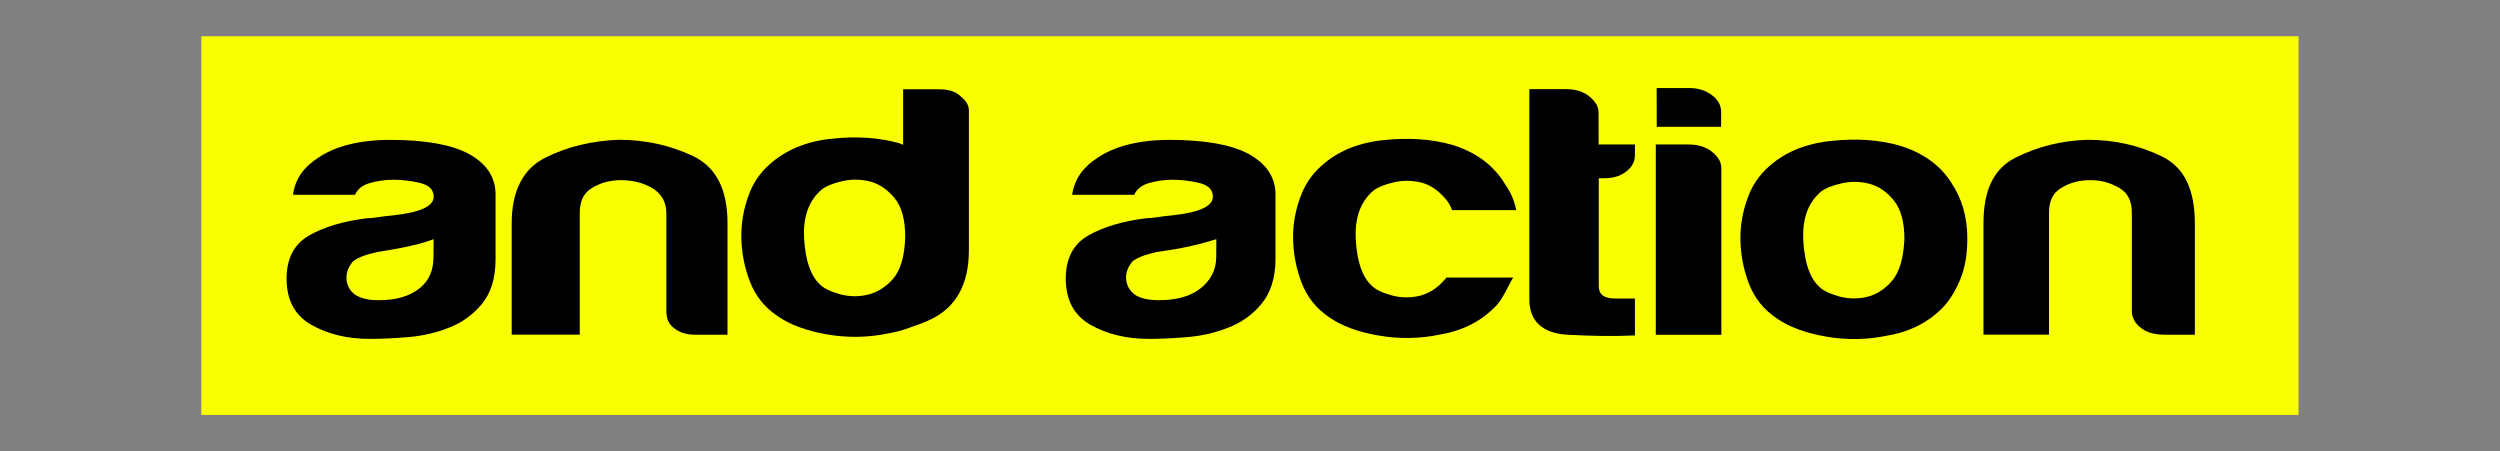
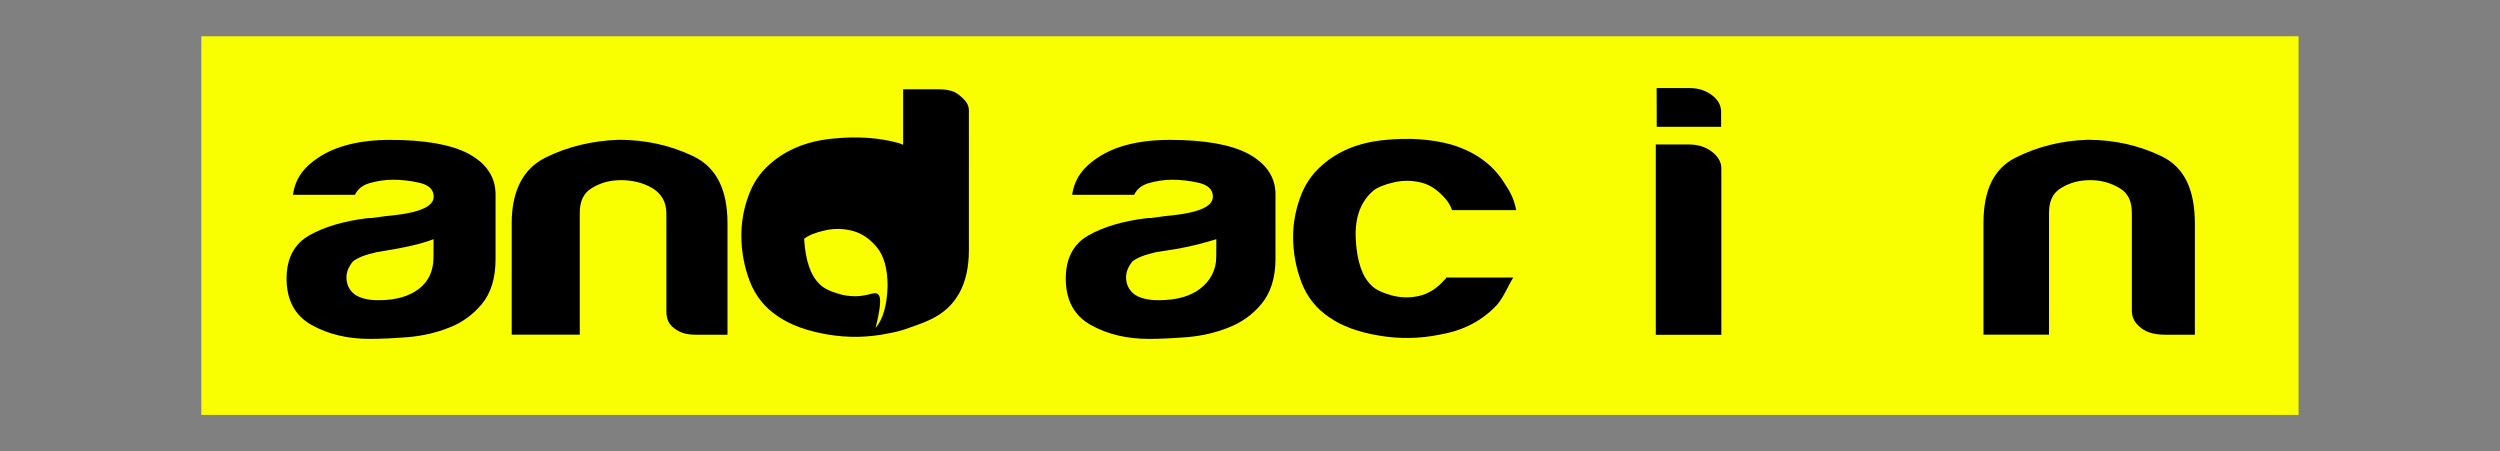
<svg xmlns="http://www.w3.org/2000/svg" version="1.1" id="Слой_1" x="0px" y="0px" viewBox="0 0 2384.2 430.4" style="enable-background:new 0 0 2384.2 430.4;" xml:space="preserve">
  <rect x="0" y="0" width="2384.2" height="430.4" fill="#808080" stroke="none" />
  <style type="text/css">
	.st0{fill:#F9FF00;}
</style>
  <rect x="192" y="34.6" class="st0" width="2000.1" height="361.1" />
  <path d="M1579.9,84h31.6c8.2,0,15.2,2.3,21.1,6.7s8.8,9.8,8.8,16.1v14.1H1580L1579.9,84L1579.9,84z" />
  <path d="M446.4,146.4c-16.4-8.6-41.4-13-74.3-13c-29.4,0-52.2,6.1-68,16.6c-14.1,9.1-22.5,20-24.7,35.8h59.1  c2.9-6,7.6-9.3,14.1-11.2c6.5-1.8,13.8-3.2,22.1-3.2c7.6,0,16,0.8,25.2,2.9c9.1,2.1,13.7,6.4,13.7,13.3c0,9.1-12.9,15-38.8,17.8  c-5.3,0.5-10,1-14.1,1.7s-7.6,1-10.6,1c-22.4,2.8-40.8,8.2-55.2,16.4s-21.6,22-21.6,41.2c0,20.6,8,35.3,23.8,44.2  c15.9,8.9,34.4,13.3,55.6,13.3c10.6,0,22.8-0.6,36.7-1.7c13.8-1.2,26.9-4.2,39.3-9.2c11.7-4.5,22.2-12,30.8-22.3  s13.1-24.6,13.1-42.9v-62.4C472.3,168.3,463.5,155.5,446.4,146.4z M413.4,245.1c0,12.8-4.3,22.9-13.7,30.2s-22.1,11-38.6,11  c-10,0-17.5-1.8-22.8-5.5c-5.3-4.1-7.9-9.6-7.9-16.4c0-5,2.1-10.1,6.2-15.1c4.7-3.7,12.3-6.6,23-8.9l19.9-3.4  c14.7-2.8,26.1-5.7,34-8.9L413.4,245.1L413.4,245.1z" />
  <path d="M661.4,149.1c-21.8-10.5-45.5-15.8-71.4-15.8c-25.3,0.9-49.1,6.6-70,17.1s-32,31.3-32,62.4v106.4h64.9V203.3  c0-11,3.3-19,11.6-24c8.2-5,17.3-7.5,27.9-7.5c10.6,0,21,2.5,29.5,7.5s13.6,13,13.6,24v93.3c0,6.9,1.8,12.2,7.4,16.4  c5.6,4.4,11.7,6.2,20.6,6.2h30.3V212.9C693.8,180.9,683.2,159.6,661.4,149.1z" />
  <path d="M1190,146.4c-16.5-8.6-41.5-13-74.5-13c-29.4,0-52.3,6.1-68.1,16.6c-14.1,9.1-22.6,20-24.9,35.8h59.1  c2.9-6,7.6-9.3,14.1-11.2c6.5-1.8,13.8-3.2,22.1-3.2c7.6,0,16,0.8,25.2,2.9c9.1,2.1,13.7,6.4,13.7,13.3c0,9.1-12.9,15-38.8,17.8  c-5.3,0.5-10,1-14.1,1.7s-7.6,1-10.6,1c-22.4,2.8-40.8,8.2-55.2,16.4s-21.6,22-21.6,41.2c0,20.6,8,35.3,23.8,44.2  c15.9,8.9,34.4,13.3,55.6,13.3c10.6,0,22.8-0.6,36.7-1.7c13.8-1.2,26.9-4.2,39.3-9.2c11.7-4.5,22.6-12,31.1-22.3  c8.6-10.3,13.5-24.6,13.5-42.9v-62.4C1216.2,168.3,1207,155.5,1190,146.4z M1159.9,245.1c0,12.8-5.9,22.9-15.3,30.2  c-9.4,7.3-23,11-39.4,11c-10,0-18-1.8-23.2-5.5c-5.3-4.1-8.1-9.6-8.1-16.4c0-5,2-10.1,6.1-15.1c4.7-3.7,12.3-6.6,22.9-8.9l21.5-3.4  c14.7-2.8,25.3-5.7,35.6-8.9L1159.9,245.1L1159.9,245.1z" />
-   <path d="M1524.5,107.2c0-6.4-3.8-11.3-9.6-15.9c-5.9-4.5-13.5-6.3-21.1-6.3h-35.3v200.6c0,21.1,13.2,32.2,35.8,33.6  c22.6,1.3,44.9,1.6,64.9,0.7v-35.2h-18.6c-11.7,0-15.9-4.3-15.9-12.1V170h4.4c8.2,0,15.4-1.6,21.2-6c5.9-4.4,8.9-9.4,8.9-16.3v-9.9  h-34.6L1524.5,107.2L1524.5,107.2z" />
  <path d="M1632.4,144.5c-5.9-4.5-13.3-6.7-21.6-6.7h-31.7v181.5h62.5V160.7C1641.7,154.3,1638.3,149.1,1632.4,144.5z" />
-   <path d="M1811.5,138.8c-19.5-5.5-41.2-7-65.3-4.4c-24.2,2.5-43.9,10.7-59.1,24.3c-9.4,8.2-16.4,18.5-20.7,30.9  c-4.4,12.3-6.6,24.7-6.6,37.1c0,15.1,2.7,29.6,8,43.5s14.1,25,26.5,33.3c11.7,8.2,27.5,14.1,47.2,17.5s39.3,3.1,58.7-1  c21.7-3.7,39.8-13,53.9-28.1c6.5-7.3,11.7-16.2,15.9-26.8c4.1-10.5,6.2-23.1,6.2-37.7c0-20.1-5-37.7-15-52.8  C1850.4,157.5,1833.8,145.6,1811.5,138.8z M1804.4,267.8c-7,8.2-15.2,13.3-24.2,15.4c-9.1,2.1-18.1,1.8-26.9-0.7s-15-5.6-18.5-9.2  c-8.8-8.2-13.8-22.7-15-43.5s4.4-36.5,16.8-47c4.1-3.2,10.6-5.9,19.5-7.9c8.8-2.1,17.6-1.9,26.5,0.3c8.8,2.3,16.6,7.5,23.4,15.8  s10.2,20.6,10.2,37.1C1815.3,246.3,1811.5,259.5,1804.4,267.8z" />
  <path d="M2061.6,149.1c-21.8-10.5-45-15.8-71-15.8c-25.3,0.9-47.6,6.6-68.5,17.1s-30.5,31.3-30.5,62.4v106.4h62.5V203.3  c0-11,3.2-19,11.5-24c8.2-5,17.2-7.5,27.8-7.5c10.6,0,19.2,2.5,27.8,7.5s11.9,13,11.9,24v93.3c0,6.9,3.5,12.2,9.1,16.4  c5.6,4.4,13.5,6.2,22.3,6.2h28.7V212.9C2093.1,180.9,2083.3,159.6,2061.6,149.1z" />
-   <path d="M914.7,90.6c-5.9-4.8-13.3-5.5-21.6-5.5h-31.8v52.9c-1.8-0.4-1.9-0.8-3.2-1.3c-19.5-5.5-40.9-7-65-4.4  c-24.2,2.5-43.7,10.7-59,24.3c-9.4,8.2-16.3,18.5-20.6,30.9c-4.4,12.3-6.5,24.7-6.5,37.1c0,15.1,2.7,29.6,8,43.5  c5.3,13.9,14.1,25,26.5,33.3c11.7,8.2,27.5,14.1,47.2,17.5s39.3,3.1,58.7-1c7-1.2,13.8-3,20-5.4c6.5-2.2,13.7-4.8,20-7.8  c24.2-11.4,36.6-33.4,36.6-65.9V105C923.8,99.1,920.5,95.4,914.7,90.6z M827.3,281.1c-9.1,2.1-18.1,1.8-26.9-0.7  c-8.8-2.5-15-5.6-18.5-9.2c-8.8-8.2-13.8-22.7-15-43.5s4.4-36.5,16.8-47c4.1-3.2,10.6-5.9,19.5-7.9c8.8-2.1,17.6-1.9,26.5,0.3  c8.8,2.3,16.6,7.5,23.4,15.8c6.8,8.2,10.2,20.6,10.2,37.1c-0.6,18.3-4.4,31.5-11.5,39.8C844.7,273.9,836.5,279,827.3,281.1z" />
+   <path d="M914.7,90.6c-5.9-4.8-13.3-5.5-21.6-5.5h-31.8v52.9c-1.8-0.4-1.9-0.8-3.2-1.3c-19.5-5.5-40.9-7-65-4.4  c-24.2,2.5-43.7,10.7-59,24.3c-9.4,8.2-16.3,18.5-20.6,30.9c-4.4,12.3-6.5,24.7-6.5,37.1c0,15.1,2.7,29.6,8,43.5  c5.3,13.9,14.1,25,26.5,33.3c11.7,8.2,27.5,14.1,47.2,17.5s39.3,3.1,58.7-1c7-1.2,13.8-3,20-5.4c6.5-2.2,13.7-4.8,20-7.8  c24.2-11.4,36.6-33.4,36.6-65.9V105C923.8,99.1,920.5,95.4,914.7,90.6z M827.3,281.1c-9.1,2.1-18.1,1.8-26.9-0.7  c-8.8-2.5-15-5.6-18.5-9.2c-8.8-8.2-13.8-22.7-15-43.5c4.1-3.2,10.6-5.9,19.5-7.9c8.8-2.1,17.6-1.9,26.5,0.3  c8.8,2.3,16.6,7.5,23.4,15.8c6.8,8.2,10.2,20.6,10.2,37.1c-0.6,18.3-4.4,31.5-11.5,39.8C844.7,273.9,836.5,279,827.3,281.1z" />
  <path d="M1379.2,264.7c-0.5,1.8-1,1.4-1.6,2.1c-7,8.2-15.2,13.3-24.2,15.4c-9.1,2.1-18.1,1.8-26.9-0.7c-8.8-2.5-15-5.6-18.5-9.2  c-8.8-8.2-13.8-22.7-15-43.5s4.4-36.5,16.8-47c4.1-3.2,10.6-5.9,19.5-7.9c8.8-2.1,17.6-1.9,26.5,0.3c8.8,2.3,16.6,8,23.4,16.2  c2.3,2.8,4.1,5.8,5.6,10h61.2c-2.5-12.2-6.4-18.5-11.7-26.4c-10.6-16.9-27.1-29-49.4-35.9c-19.5-5.5-41.2-7-65.3-4.5  c-24.2,2.5-43.9,10.6-59.1,24.3c-9.4,8.2-16.4,18.5-20.7,30.9c-4.4,12.3-6.6,24.7-6.6,37c0,15.1,2.7,29.6,8,43.5  c5.3,13.9,14.1,25,26.5,33.3c11.7,8.2,27.5,14.1,47.2,17.4c19.7,3.4,39.3,3.1,58.7-1c21.7-3.7,39.8-13,53.9-28.1  c6.4-7.1,11.6-20,15.7-26.2L1379.2,264.7L1379.2,264.7z" />
</svg>